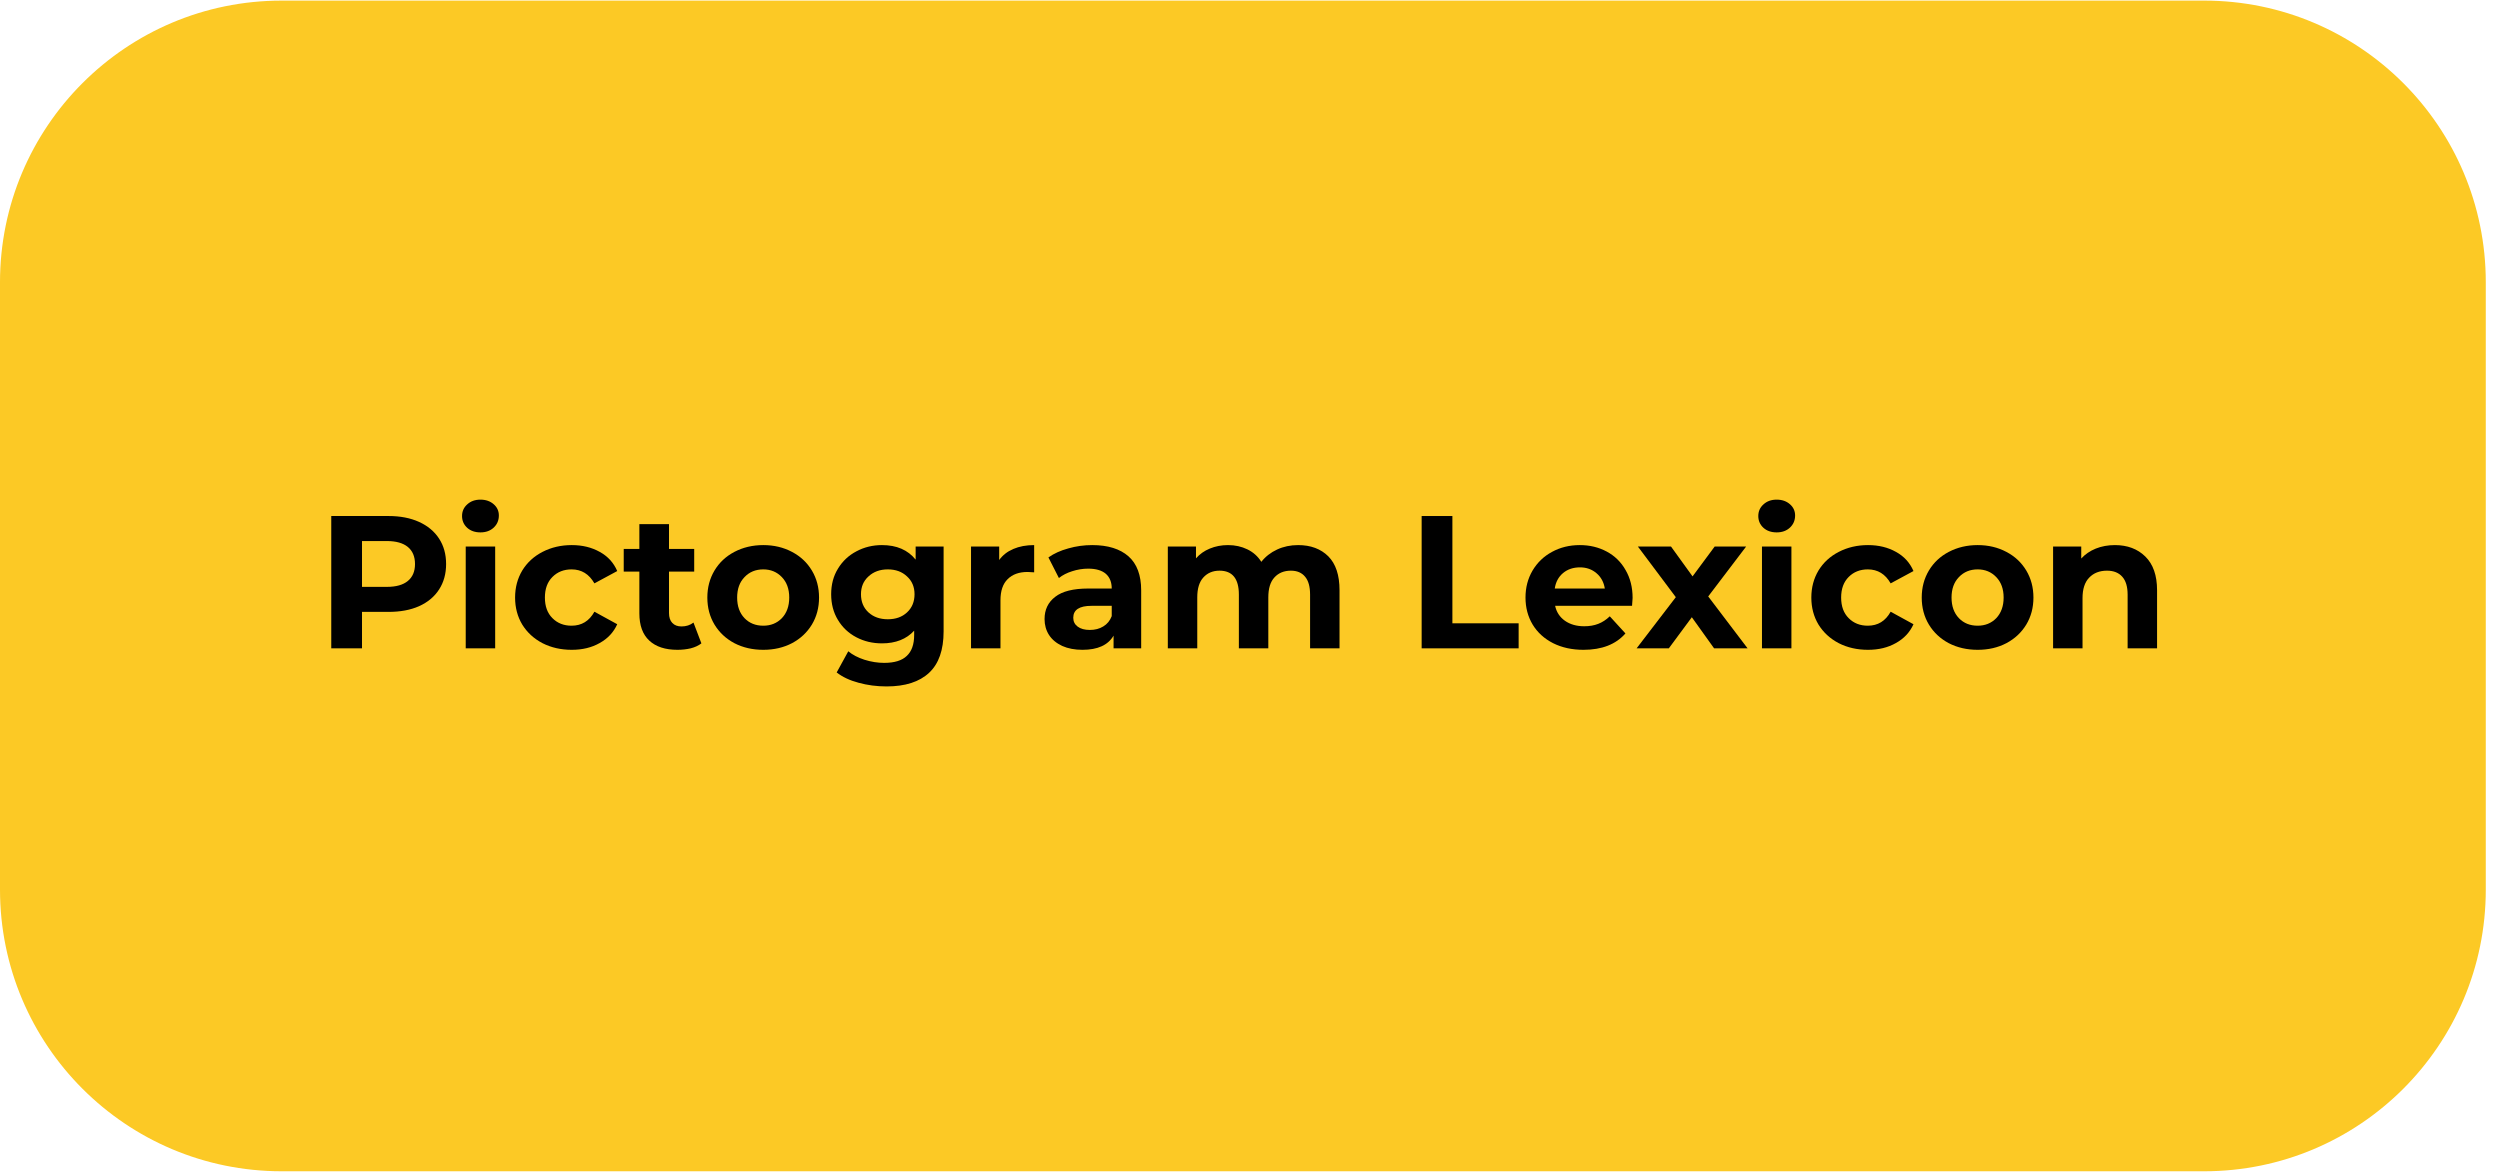
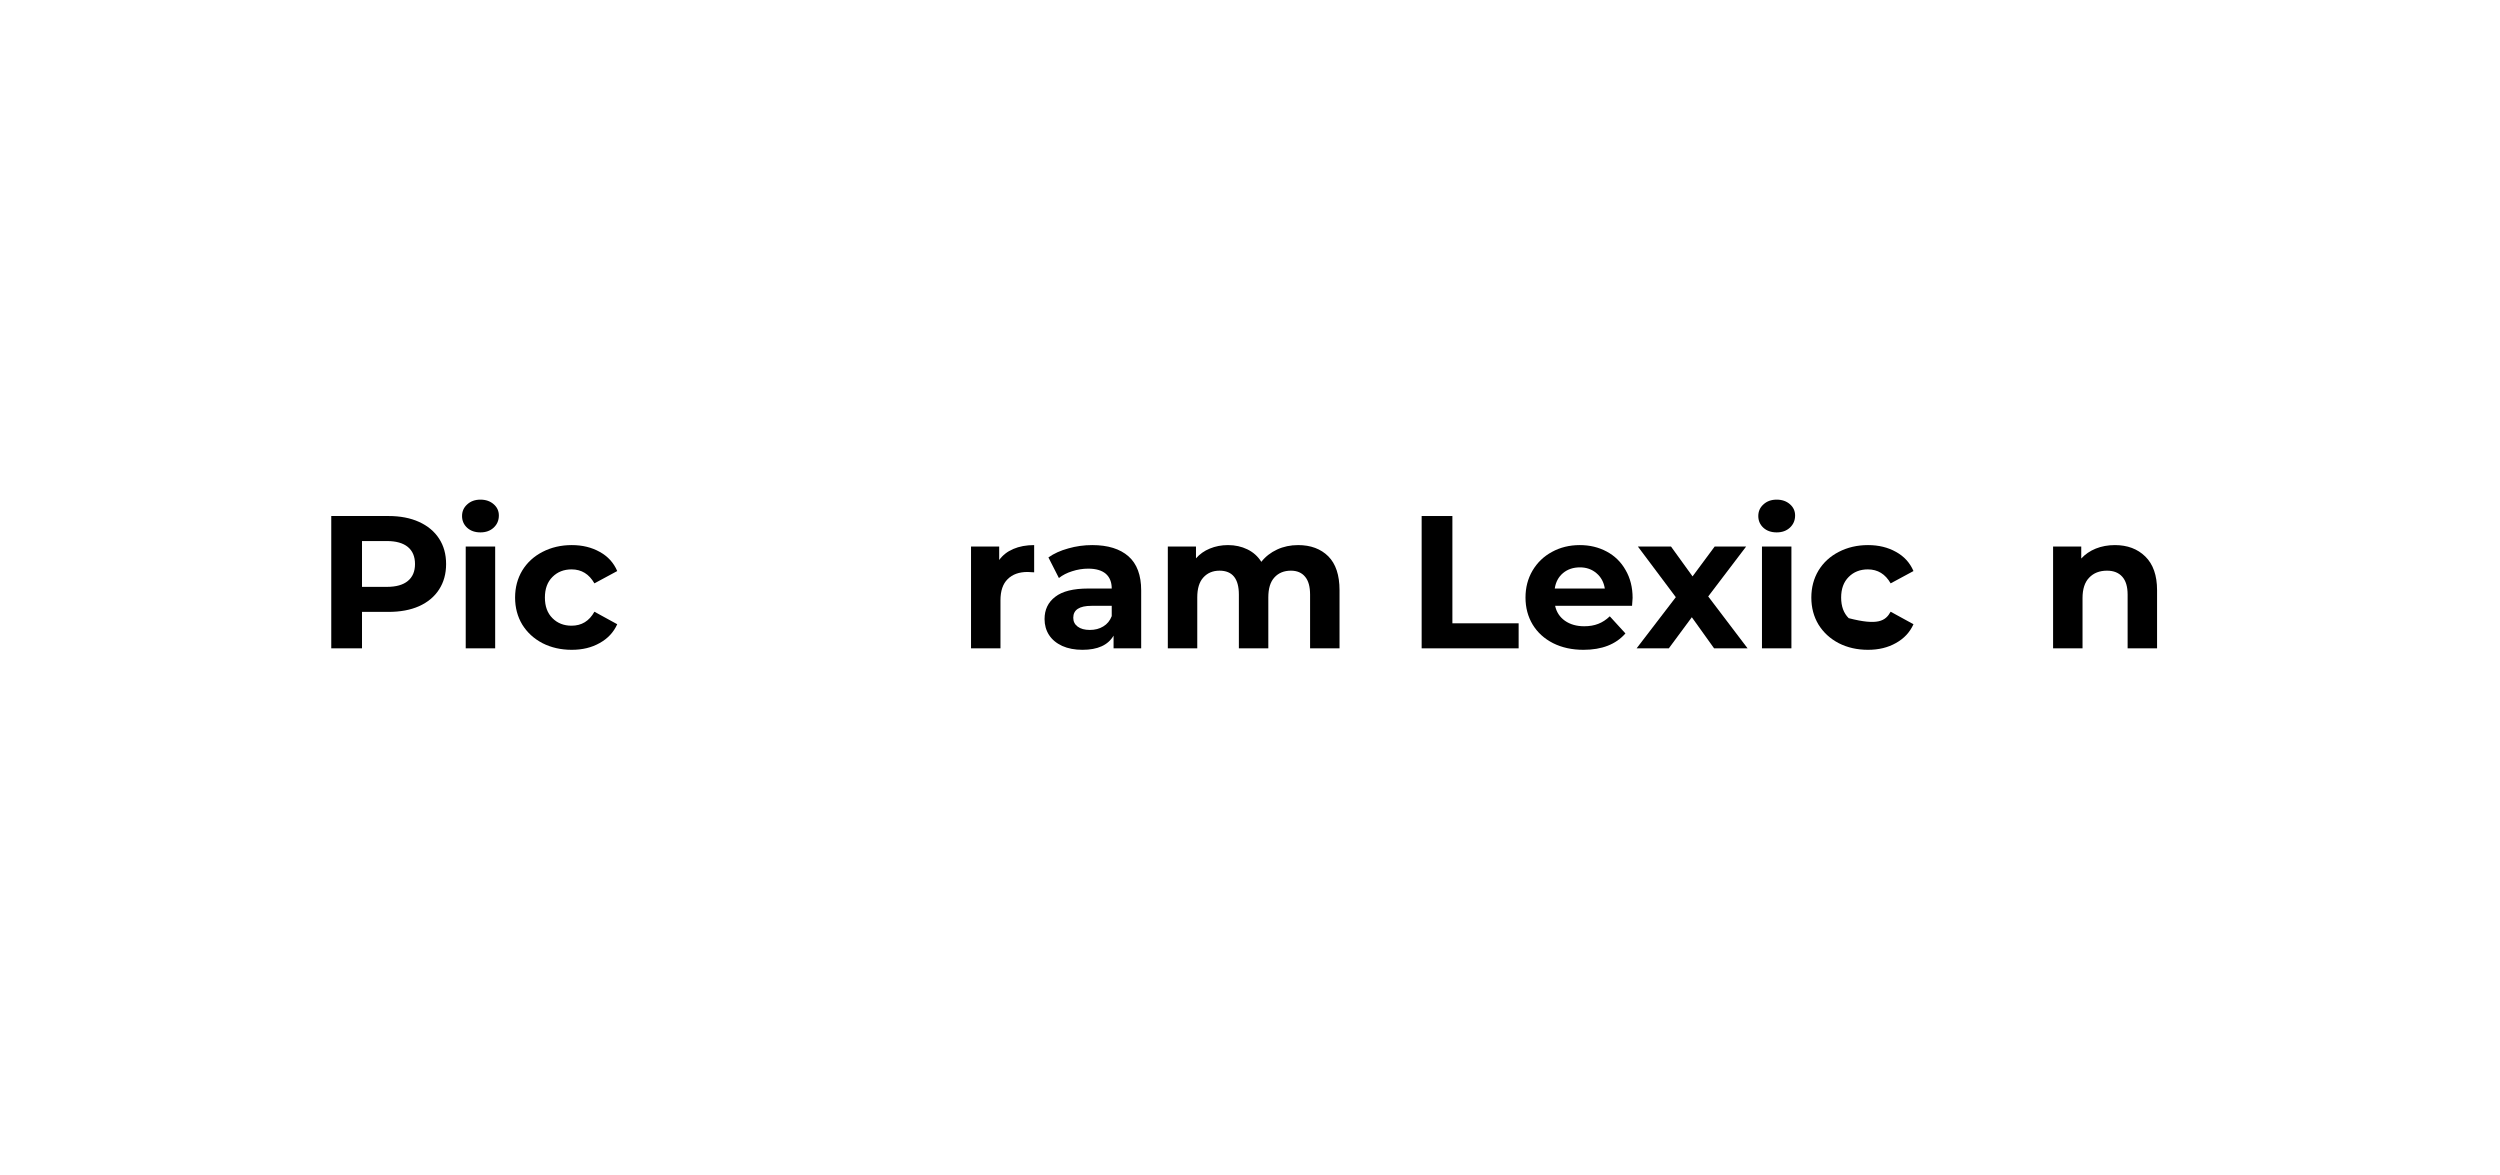
<svg xmlns="http://www.w3.org/2000/svg" width="283" zoomAndPan="magnify" viewBox="0 0 212.25 99.75" height="133" preserveAspectRatio="xMidYMid meet" version="1.0">
  <defs>
    <g />
    <clipPath id="104a4366f5">
-       <path d="M 0 0.051 L 211.207 0.051 L 211.207 99.441 L 0 99.441 Z M 0 0.051 " clip-rule="nonzero" />
-     </clipPath>
+       </clipPath>
    <clipPath id="3941c197ef">
      <path d="M 23.914 0.051 L 187.129 0.051 C 200.336 0.051 211.043 10.758 211.043 23.965 L 211.043 75.527 C 211.043 88.734 200.336 99.441 187.129 99.441 L 23.914 99.441 C 10.707 99.441 0 88.734 0 75.527 L 0 23.965 C 0 10.758 10.707 0.051 23.914 0.051 Z M 23.914 0.051 " clip-rule="nonzero" />
    </clipPath>
    <clipPath id="32a5d80fae">
      <path d="M 0 0.051 L 211.172 0.051 L 211.172 99.441 L 0 99.441 Z M 0 0.051 " clip-rule="nonzero" />
    </clipPath>
    <clipPath id="ad793a12bc">
      <path d="M 23.914 0.051 L 187.129 0.051 C 200.336 0.051 211.043 10.758 211.043 23.965 L 211.043 75.527 C 211.043 88.734 200.336 99.441 187.129 99.441 L 23.914 99.441 C 10.707 99.441 0 88.734 0 75.527 L 0 23.965 C 0 10.758 10.707 0.051 23.914 0.051 Z M 23.914 0.051 " clip-rule="nonzero" />
    </clipPath>
    <clipPath id="4aebf92ee6">
      <rect x="0" width="212" y="0" height="100" />
    </clipPath>
    <clipPath id="8b95aaa7ba">
      <rect x="0" width="159" y="0" height="21" />
    </clipPath>
  </defs>
  <g clip-path="url(#104a4366f5)">
    <g clip-path="url(#3941c197ef)">
      <g transform="matrix(1, 0, 0, 1, 0, -0)">
        <g clip-path="url(#4aebf92ee6)">
          <g clip-path="url(#32a5d80fae)">
            <g clip-path="url(#ad793a12bc)">
              <path fill="#fcc925" d="M 0 0.051 L 211.207 0.051 L 211.207 99.441 L 0 99.441 Z M 0 0.051 " fill-opacity="1" fill-rule="nonzero" />
            </g>
          </g>
        </g>
      </g>
    </g>
  </g>
  <g transform="matrix(1, 0, 0, 1, 26, 39)">
    <g clip-path="url(#8b95aaa7ba)">
      <g fill="#000000" fill-opacity="1">
        <g transform="translate(0.796, 16.044)">
          <g>
            <path d="M 6.188 -11.234 C 7.188 -11.234 8.051 -11.066 8.781 -10.734 C 9.52 -10.398 10.086 -9.926 10.484 -9.312 C 10.879 -8.707 11.078 -7.988 11.078 -7.156 C 11.078 -6.332 10.879 -5.613 10.484 -5 C 10.086 -4.383 9.52 -3.91 8.781 -3.578 C 8.051 -3.254 7.188 -3.094 6.188 -3.094 L 3.938 -3.094 L 3.938 0 L 1.328 0 L 1.328 -11.234 Z M 6.047 -5.219 C 6.828 -5.219 7.422 -5.383 7.828 -5.719 C 8.234 -6.051 8.438 -6.531 8.438 -7.156 C 8.438 -7.789 8.234 -8.273 7.828 -8.609 C 7.422 -8.941 6.828 -9.109 6.047 -9.109 L 3.938 -9.109 L 3.938 -5.219 Z M 6.047 -5.219 " />
          </g>
        </g>
      </g>
      <g fill="#000000" fill-opacity="1">
        <g transform="translate(12.384, 16.044)">
          <g>
            <path d="M 1.156 -8.641 L 3.656 -8.641 L 3.656 0 L 1.156 0 Z M 2.406 -9.844 C 1.945 -9.844 1.57 -9.973 1.281 -10.234 C 0.988 -10.504 0.844 -10.836 0.844 -11.234 C 0.844 -11.629 0.988 -11.957 1.281 -12.219 C 1.57 -12.488 1.945 -12.625 2.406 -12.625 C 2.863 -12.625 3.238 -12.492 3.531 -12.234 C 3.82 -11.984 3.969 -11.664 3.969 -11.281 C 3.969 -10.863 3.82 -10.52 3.531 -10.25 C 3.238 -9.977 2.863 -9.844 2.406 -9.844 Z M 2.406 -9.844 " />
          </g>
        </g>
      </g>
      <g fill="#000000" fill-opacity="1">
        <g transform="translate(17.215, 16.044)">
          <g>
            <path d="M 5.328 0.125 C 4.41 0.125 3.582 -0.062 2.844 -0.438 C 2.113 -0.82 1.539 -1.348 1.125 -2.016 C 0.719 -2.691 0.516 -3.457 0.516 -4.312 C 0.516 -5.164 0.719 -5.93 1.125 -6.609 C 1.539 -7.285 2.113 -7.812 2.844 -8.188 C 3.582 -8.57 4.41 -8.766 5.328 -8.766 C 6.234 -8.766 7.023 -8.57 7.703 -8.188 C 8.391 -7.812 8.883 -7.27 9.188 -6.562 L 7.25 -5.516 C 6.801 -6.305 6.156 -6.703 5.312 -6.703 C 4.656 -6.703 4.113 -6.488 3.688 -6.062 C 3.258 -5.633 3.047 -5.051 3.047 -4.312 C 3.047 -3.57 3.258 -2.988 3.688 -2.562 C 4.113 -2.133 4.656 -1.922 5.312 -1.922 C 6.164 -1.922 6.812 -2.316 7.25 -3.109 L 9.188 -2.047 C 8.883 -1.367 8.391 -0.836 7.703 -0.453 C 7.023 -0.066 6.234 0.125 5.328 0.125 Z M 5.328 0.125 " />
          </g>
        </g>
      </g>
      <g fill="#000000" fill-opacity="1">
        <g transform="translate(26.829, 16.044)">
          <g>
-             <path d="M 6.719 -0.422 C 6.477 -0.234 6.176 -0.094 5.812 0 C 5.457 0.082 5.082 0.125 4.688 0.125 C 3.656 0.125 2.859 -0.133 2.297 -0.656 C 1.734 -1.176 1.453 -1.945 1.453 -2.969 L 1.453 -6.516 L 0.125 -6.516 L 0.125 -8.438 L 1.453 -8.438 L 1.453 -10.547 L 3.969 -10.547 L 3.969 -8.438 L 6.109 -8.438 L 6.109 -6.516 L 3.969 -6.516 L 3.969 -3 C 3.969 -2.633 4.062 -2.352 4.25 -2.156 C 4.438 -1.957 4.695 -1.859 5.031 -1.859 C 5.426 -1.859 5.766 -1.969 6.047 -2.188 Z M 6.719 -0.422 " />
-           </g>
+             </g>
        </g>
      </g>
      <g fill="#000000" fill-opacity="1">
        <g transform="translate(33.537, 16.044)">
          <g>
-             <path d="M 5.266 0.125 C 4.359 0.125 3.539 -0.062 2.812 -0.438 C 2.094 -0.82 1.531 -1.348 1.125 -2.016 C 0.719 -2.691 0.516 -3.457 0.516 -4.312 C 0.516 -5.164 0.719 -5.93 1.125 -6.609 C 1.531 -7.285 2.094 -7.812 2.812 -8.188 C 3.539 -8.57 4.359 -8.766 5.266 -8.766 C 6.172 -8.766 6.984 -8.57 7.703 -8.188 C 8.422 -7.812 8.984 -7.285 9.391 -6.609 C 9.797 -5.93 10 -5.164 10 -4.312 C 10 -3.457 9.797 -2.691 9.391 -2.016 C 8.984 -1.348 8.422 -0.82 7.703 -0.438 C 6.984 -0.062 6.172 0.125 5.266 0.125 Z M 5.266 -1.922 C 5.898 -1.922 6.426 -2.133 6.844 -2.562 C 7.258 -3 7.469 -3.582 7.469 -4.312 C 7.469 -5.039 7.258 -5.617 6.844 -6.047 C 6.426 -6.484 5.898 -6.703 5.266 -6.703 C 4.617 -6.703 4.086 -6.484 3.672 -6.047 C 3.254 -5.617 3.047 -5.039 3.047 -4.312 C 3.047 -3.582 3.254 -3 3.672 -2.562 C 4.086 -2.133 4.617 -1.922 5.266 -1.922 Z M 5.266 -1.922 " />
-           </g>
+             </g>
        </g>
      </g>
      <g fill="#000000" fill-opacity="1">
        <g transform="translate(44.05, 16.044)">
          <g>
-             <path d="M 10.062 -8.641 L 10.062 -1.438 C 10.062 0.145 9.648 1.316 8.828 2.078 C 8.004 2.848 6.801 3.234 5.219 3.234 C 4.383 3.234 3.594 3.129 2.844 2.922 C 2.094 2.723 1.473 2.43 0.984 2.047 L 1.969 0.25 C 2.332 0.551 2.789 0.789 3.344 0.969 C 3.906 1.145 4.461 1.234 5.016 1.234 C 5.891 1.234 6.531 1.035 6.938 0.641 C 7.352 0.254 7.562 -0.332 7.562 -1.125 L 7.562 -1.5 C 6.906 -0.781 5.992 -0.422 4.828 -0.422 C 4.035 -0.422 3.312 -0.594 2.656 -0.938 C 2 -1.281 1.477 -1.77 1.094 -2.406 C 0.707 -3.039 0.516 -3.77 0.516 -4.594 C 0.516 -5.414 0.707 -6.141 1.094 -6.766 C 1.477 -7.398 2 -7.891 2.656 -8.234 C 3.312 -8.586 4.035 -8.766 4.828 -8.766 C 6.078 -8.766 7.031 -8.352 7.688 -7.531 L 7.688 -8.641 Z M 5.328 -2.469 C 5.992 -2.469 6.535 -2.66 6.953 -3.047 C 7.379 -3.441 7.594 -3.957 7.594 -4.594 C 7.594 -5.219 7.379 -5.723 6.953 -6.109 C 6.535 -6.504 5.992 -6.703 5.328 -6.703 C 4.66 -6.703 4.113 -6.504 3.688 -6.109 C 3.258 -5.723 3.047 -5.219 3.047 -4.594 C 3.047 -3.957 3.258 -3.441 3.688 -3.047 C 4.113 -2.66 4.66 -2.469 5.328 -2.469 Z M 5.328 -2.469 " />
-           </g>
+             </g>
        </g>
      </g>
      <g fill="#000000" fill-opacity="1">
        <g transform="translate(55.284, 16.044)">
          <g>
            <path d="M 3.547 -7.5 C 3.848 -7.914 4.25 -8.227 4.75 -8.438 C 5.258 -8.656 5.848 -8.766 6.516 -8.766 L 6.516 -6.453 C 6.234 -6.473 6.047 -6.484 5.953 -6.484 C 5.234 -6.484 4.672 -6.281 4.266 -5.875 C 3.859 -5.477 3.656 -4.879 3.656 -4.078 L 3.656 0 L 1.156 0 L 1.156 -8.641 L 3.547 -8.641 Z M 3.547 -7.5 " />
          </g>
        </g>
      </g>
      <g fill="#000000" fill-opacity="1">
        <g transform="translate(62.089, 16.044)">
          <g>
            <path d="M 4.641 -8.766 C 5.973 -8.766 7 -8.445 7.719 -7.812 C 8.438 -7.176 8.797 -6.211 8.797 -4.922 L 8.797 0 L 6.453 0 L 6.453 -1.078 C 5.984 -0.273 5.102 0.125 3.812 0.125 C 3.156 0.125 2.582 0.016 2.094 -0.203 C 1.602 -0.43 1.227 -0.742 0.969 -1.141 C 0.719 -1.535 0.594 -1.984 0.594 -2.484 C 0.594 -3.285 0.895 -3.914 1.5 -4.375 C 2.102 -4.844 3.035 -5.078 4.297 -5.078 L 6.297 -5.078 C 6.297 -5.617 6.129 -6.035 5.797 -6.328 C 5.461 -6.617 4.961 -6.766 4.297 -6.766 C 3.836 -6.766 3.383 -6.691 2.938 -6.547 C 2.5 -6.41 2.125 -6.219 1.812 -5.969 L 0.922 -7.719 C 1.391 -8.051 1.953 -8.305 2.609 -8.484 C 3.266 -8.672 3.941 -8.766 4.641 -8.766 Z M 4.438 -1.562 C 4.875 -1.562 5.254 -1.66 5.578 -1.859 C 5.91 -2.055 6.148 -2.348 6.297 -2.734 L 6.297 -3.609 L 4.578 -3.609 C 3.547 -3.609 3.031 -3.27 3.031 -2.594 C 3.031 -2.281 3.156 -2.031 3.406 -1.844 C 3.656 -1.656 4 -1.562 4.438 -1.562 Z M 4.438 -1.562 " />
          </g>
        </g>
      </g>
      <g fill="#000000" fill-opacity="1">
        <g transform="translate(71.992, 16.044)">
          <g>
            <path d="M 12.219 -8.766 C 13.289 -8.766 14.145 -8.445 14.781 -7.812 C 15.414 -7.176 15.734 -6.219 15.734 -4.938 L 15.734 0 L 13.234 0 L 13.234 -4.562 C 13.234 -5.238 13.094 -5.742 12.812 -6.078 C 12.531 -6.422 12.129 -6.594 11.609 -6.594 C 11.016 -6.594 10.547 -6.398 10.203 -6.016 C 9.859 -5.641 9.688 -5.078 9.688 -4.328 L 9.688 0 L 7.188 0 L 7.188 -4.562 C 7.188 -5.914 6.641 -6.594 5.547 -6.594 C 4.973 -6.594 4.516 -6.398 4.172 -6.016 C 3.828 -5.641 3.656 -5.078 3.656 -4.328 L 3.656 0 L 1.156 0 L 1.156 -8.641 L 3.547 -8.641 L 3.547 -7.641 C 3.867 -8.004 4.258 -8.281 4.719 -8.469 C 5.188 -8.664 5.703 -8.766 6.266 -8.766 C 6.867 -8.766 7.414 -8.645 7.906 -8.406 C 8.406 -8.164 8.801 -7.812 9.094 -7.344 C 9.445 -7.789 9.895 -8.141 10.438 -8.391 C 10.977 -8.641 11.57 -8.766 12.219 -8.766 Z M 12.219 -8.766 " />
          </g>
        </g>
      </g>
      <g fill="#000000" fill-opacity="1">
        <g transform="translate(88.828, 16.044)">
          <g />
        </g>
      </g>
      <g fill="#000000" fill-opacity="1">
        <g transform="translate(93.37, 16.044)">
          <g>
            <path d="M 1.328 -11.234 L 3.938 -11.234 L 3.938 -2.125 L 9.562 -2.125 L 9.562 0 L 1.328 0 Z M 1.328 -11.234 " />
          </g>
        </g>
      </g>
      <g fill="#000000" fill-opacity="1">
        <g transform="translate(102.999, 16.044)">
          <g>
            <path d="M 9.609 -4.281 C 9.609 -4.25 9.594 -4.023 9.562 -3.609 L 3.031 -3.609 C 3.145 -3.078 3.422 -2.656 3.859 -2.344 C 4.305 -2.031 4.852 -1.875 5.5 -1.875 C 5.945 -1.875 6.344 -1.941 6.688 -2.078 C 7.039 -2.211 7.367 -2.426 7.672 -2.719 L 9 -1.266 C 8.188 -0.336 7 0.125 5.438 0.125 C 4.469 0.125 3.609 -0.062 2.859 -0.438 C 2.109 -0.82 1.531 -1.348 1.125 -2.016 C 0.719 -2.691 0.516 -3.457 0.516 -4.312 C 0.516 -5.156 0.711 -5.914 1.109 -6.594 C 1.516 -7.281 2.066 -7.812 2.766 -8.188 C 3.461 -8.57 4.25 -8.766 5.125 -8.766 C 5.969 -8.766 6.727 -8.582 7.406 -8.219 C 8.094 -7.852 8.629 -7.328 9.016 -6.641 C 9.41 -5.961 9.609 -5.176 9.609 -4.281 Z M 5.141 -6.875 C 4.566 -6.875 4.086 -6.711 3.703 -6.391 C 3.316 -6.066 3.082 -5.629 3 -5.078 L 7.25 -5.078 C 7.164 -5.617 6.93 -6.051 6.547 -6.375 C 6.16 -6.707 5.691 -6.875 5.141 -6.875 Z M 5.141 -6.875 " />
          </g>
        </g>
      </g>
      <g fill="#000000" fill-opacity="1">
        <g transform="translate(112.886, 16.044)">
          <g>
            <path d="M 6.641 0 L 4.75 -2.641 L 2.797 0 L 0.062 0 L 3.391 -4.344 L 0.172 -8.641 L 2.984 -8.641 L 4.812 -6.109 L 6.688 -8.641 L 9.359 -8.641 L 6.141 -4.406 L 9.484 0 Z M 6.641 0 " />
          </g>
        </g>
      </g>
      <g fill="#000000" fill-opacity="1">
        <g transform="translate(122.435, 16.044)">
          <g>
            <path d="M 1.156 -8.641 L 3.656 -8.641 L 3.656 0 L 1.156 0 Z M 2.406 -9.844 C 1.945 -9.844 1.57 -9.973 1.281 -10.234 C 0.988 -10.504 0.844 -10.836 0.844 -11.234 C 0.844 -11.629 0.988 -11.957 1.281 -12.219 C 1.57 -12.488 1.945 -12.625 2.406 -12.625 C 2.863 -12.625 3.238 -12.492 3.531 -12.234 C 3.82 -11.984 3.969 -11.664 3.969 -11.281 C 3.969 -10.863 3.82 -10.52 3.531 -10.25 C 3.238 -9.977 2.863 -9.844 2.406 -9.844 Z M 2.406 -9.844 " />
          </g>
        </g>
      </g>
      <g fill="#000000" fill-opacity="1">
        <g transform="translate(127.266, 16.044)">
          <g>
-             <path d="M 5.328 0.125 C 4.41 0.125 3.582 -0.062 2.844 -0.438 C 2.113 -0.82 1.539 -1.348 1.125 -2.016 C 0.719 -2.691 0.516 -3.457 0.516 -4.312 C 0.516 -5.164 0.719 -5.93 1.125 -6.609 C 1.539 -7.285 2.113 -7.812 2.844 -8.188 C 3.582 -8.57 4.41 -8.766 5.328 -8.766 C 6.234 -8.766 7.023 -8.57 7.703 -8.188 C 8.391 -7.812 8.883 -7.27 9.188 -6.562 L 7.25 -5.516 C 6.801 -6.305 6.156 -6.703 5.312 -6.703 C 4.656 -6.703 4.113 -6.488 3.688 -6.062 C 3.258 -5.633 3.047 -5.051 3.047 -4.312 C 3.047 -3.57 3.258 -2.988 3.688 -2.562 C 4.113 -2.133 4.656 -1.922 5.312 -1.922 C 6.164 -1.922 6.812 -2.316 7.25 -3.109 L 9.188 -2.047 C 8.883 -1.367 8.391 -0.836 7.703 -0.453 C 7.023 -0.066 6.234 0.125 5.328 0.125 Z M 5.328 0.125 " />
+             <path d="M 5.328 0.125 C 4.41 0.125 3.582 -0.062 2.844 -0.438 C 2.113 -0.82 1.539 -1.348 1.125 -2.016 C 0.719 -2.691 0.516 -3.457 0.516 -4.312 C 0.516 -5.164 0.719 -5.93 1.125 -6.609 C 1.539 -7.285 2.113 -7.812 2.844 -8.188 C 3.582 -8.57 4.41 -8.766 5.328 -8.766 C 6.234 -8.766 7.023 -8.57 7.703 -8.188 C 8.391 -7.812 8.883 -7.27 9.188 -6.562 L 7.25 -5.516 C 6.801 -6.305 6.156 -6.703 5.312 -6.703 C 4.656 -6.703 4.113 -6.488 3.688 -6.062 C 3.258 -5.633 3.047 -5.051 3.047 -4.312 C 3.047 -3.57 3.258 -2.988 3.688 -2.562 C 6.164 -1.922 6.812 -2.316 7.25 -3.109 L 9.188 -2.047 C 8.883 -1.367 8.391 -0.836 7.703 -0.453 C 7.023 -0.066 6.234 0.125 5.328 0.125 Z M 5.328 0.125 " />
          </g>
        </g>
      </g>
      <g fill="#000000" fill-opacity="1">
        <g transform="translate(136.639, 16.044)">
          <g>
-             <path d="M 5.266 0.125 C 4.359 0.125 3.539 -0.062 2.812 -0.438 C 2.094 -0.82 1.531 -1.348 1.125 -2.016 C 0.719 -2.691 0.516 -3.457 0.516 -4.312 C 0.516 -5.164 0.719 -5.93 1.125 -6.609 C 1.531 -7.285 2.094 -7.812 2.812 -8.188 C 3.539 -8.57 4.359 -8.766 5.266 -8.766 C 6.172 -8.766 6.984 -8.57 7.703 -8.188 C 8.422 -7.812 8.984 -7.285 9.391 -6.609 C 9.797 -5.93 10 -5.164 10 -4.312 C 10 -3.457 9.797 -2.691 9.391 -2.016 C 8.984 -1.348 8.422 -0.82 7.703 -0.438 C 6.984 -0.062 6.172 0.125 5.266 0.125 Z M 5.266 -1.922 C 5.898 -1.922 6.426 -2.133 6.844 -2.562 C 7.258 -3 7.469 -3.582 7.469 -4.312 C 7.469 -5.039 7.258 -5.617 6.844 -6.047 C 6.426 -6.484 5.898 -6.703 5.266 -6.703 C 4.617 -6.703 4.086 -6.484 3.672 -6.047 C 3.254 -5.617 3.047 -5.039 3.047 -4.312 C 3.047 -3.582 3.254 -3 3.672 -2.562 C 4.086 -2.133 4.617 -1.922 5.266 -1.922 Z M 5.266 -1.922 " />
-           </g>
+             </g>
        </g>
      </g>
      <g fill="#000000" fill-opacity="1">
        <g transform="translate(147.151, 16.044)">
          <g>
            <path d="M 6.406 -8.766 C 7.469 -8.766 8.328 -8.441 8.984 -7.797 C 9.648 -7.148 9.984 -6.195 9.984 -4.938 L 9.984 0 L 7.484 0 L 7.484 -4.562 C 7.484 -5.238 7.332 -5.742 7.031 -6.078 C 6.727 -6.422 6.297 -6.594 5.734 -6.594 C 5.098 -6.594 4.594 -6.395 4.219 -6 C 3.844 -5.613 3.656 -5.035 3.656 -4.266 L 3.656 0 L 1.156 0 L 1.156 -8.641 L 3.547 -8.641 L 3.547 -7.625 C 3.879 -7.988 4.289 -8.27 4.781 -8.469 C 5.27 -8.664 5.812 -8.766 6.406 -8.766 Z M 6.406 -8.766 " />
          </g>
        </g>
      </g>
    </g>
  </g>
</svg>